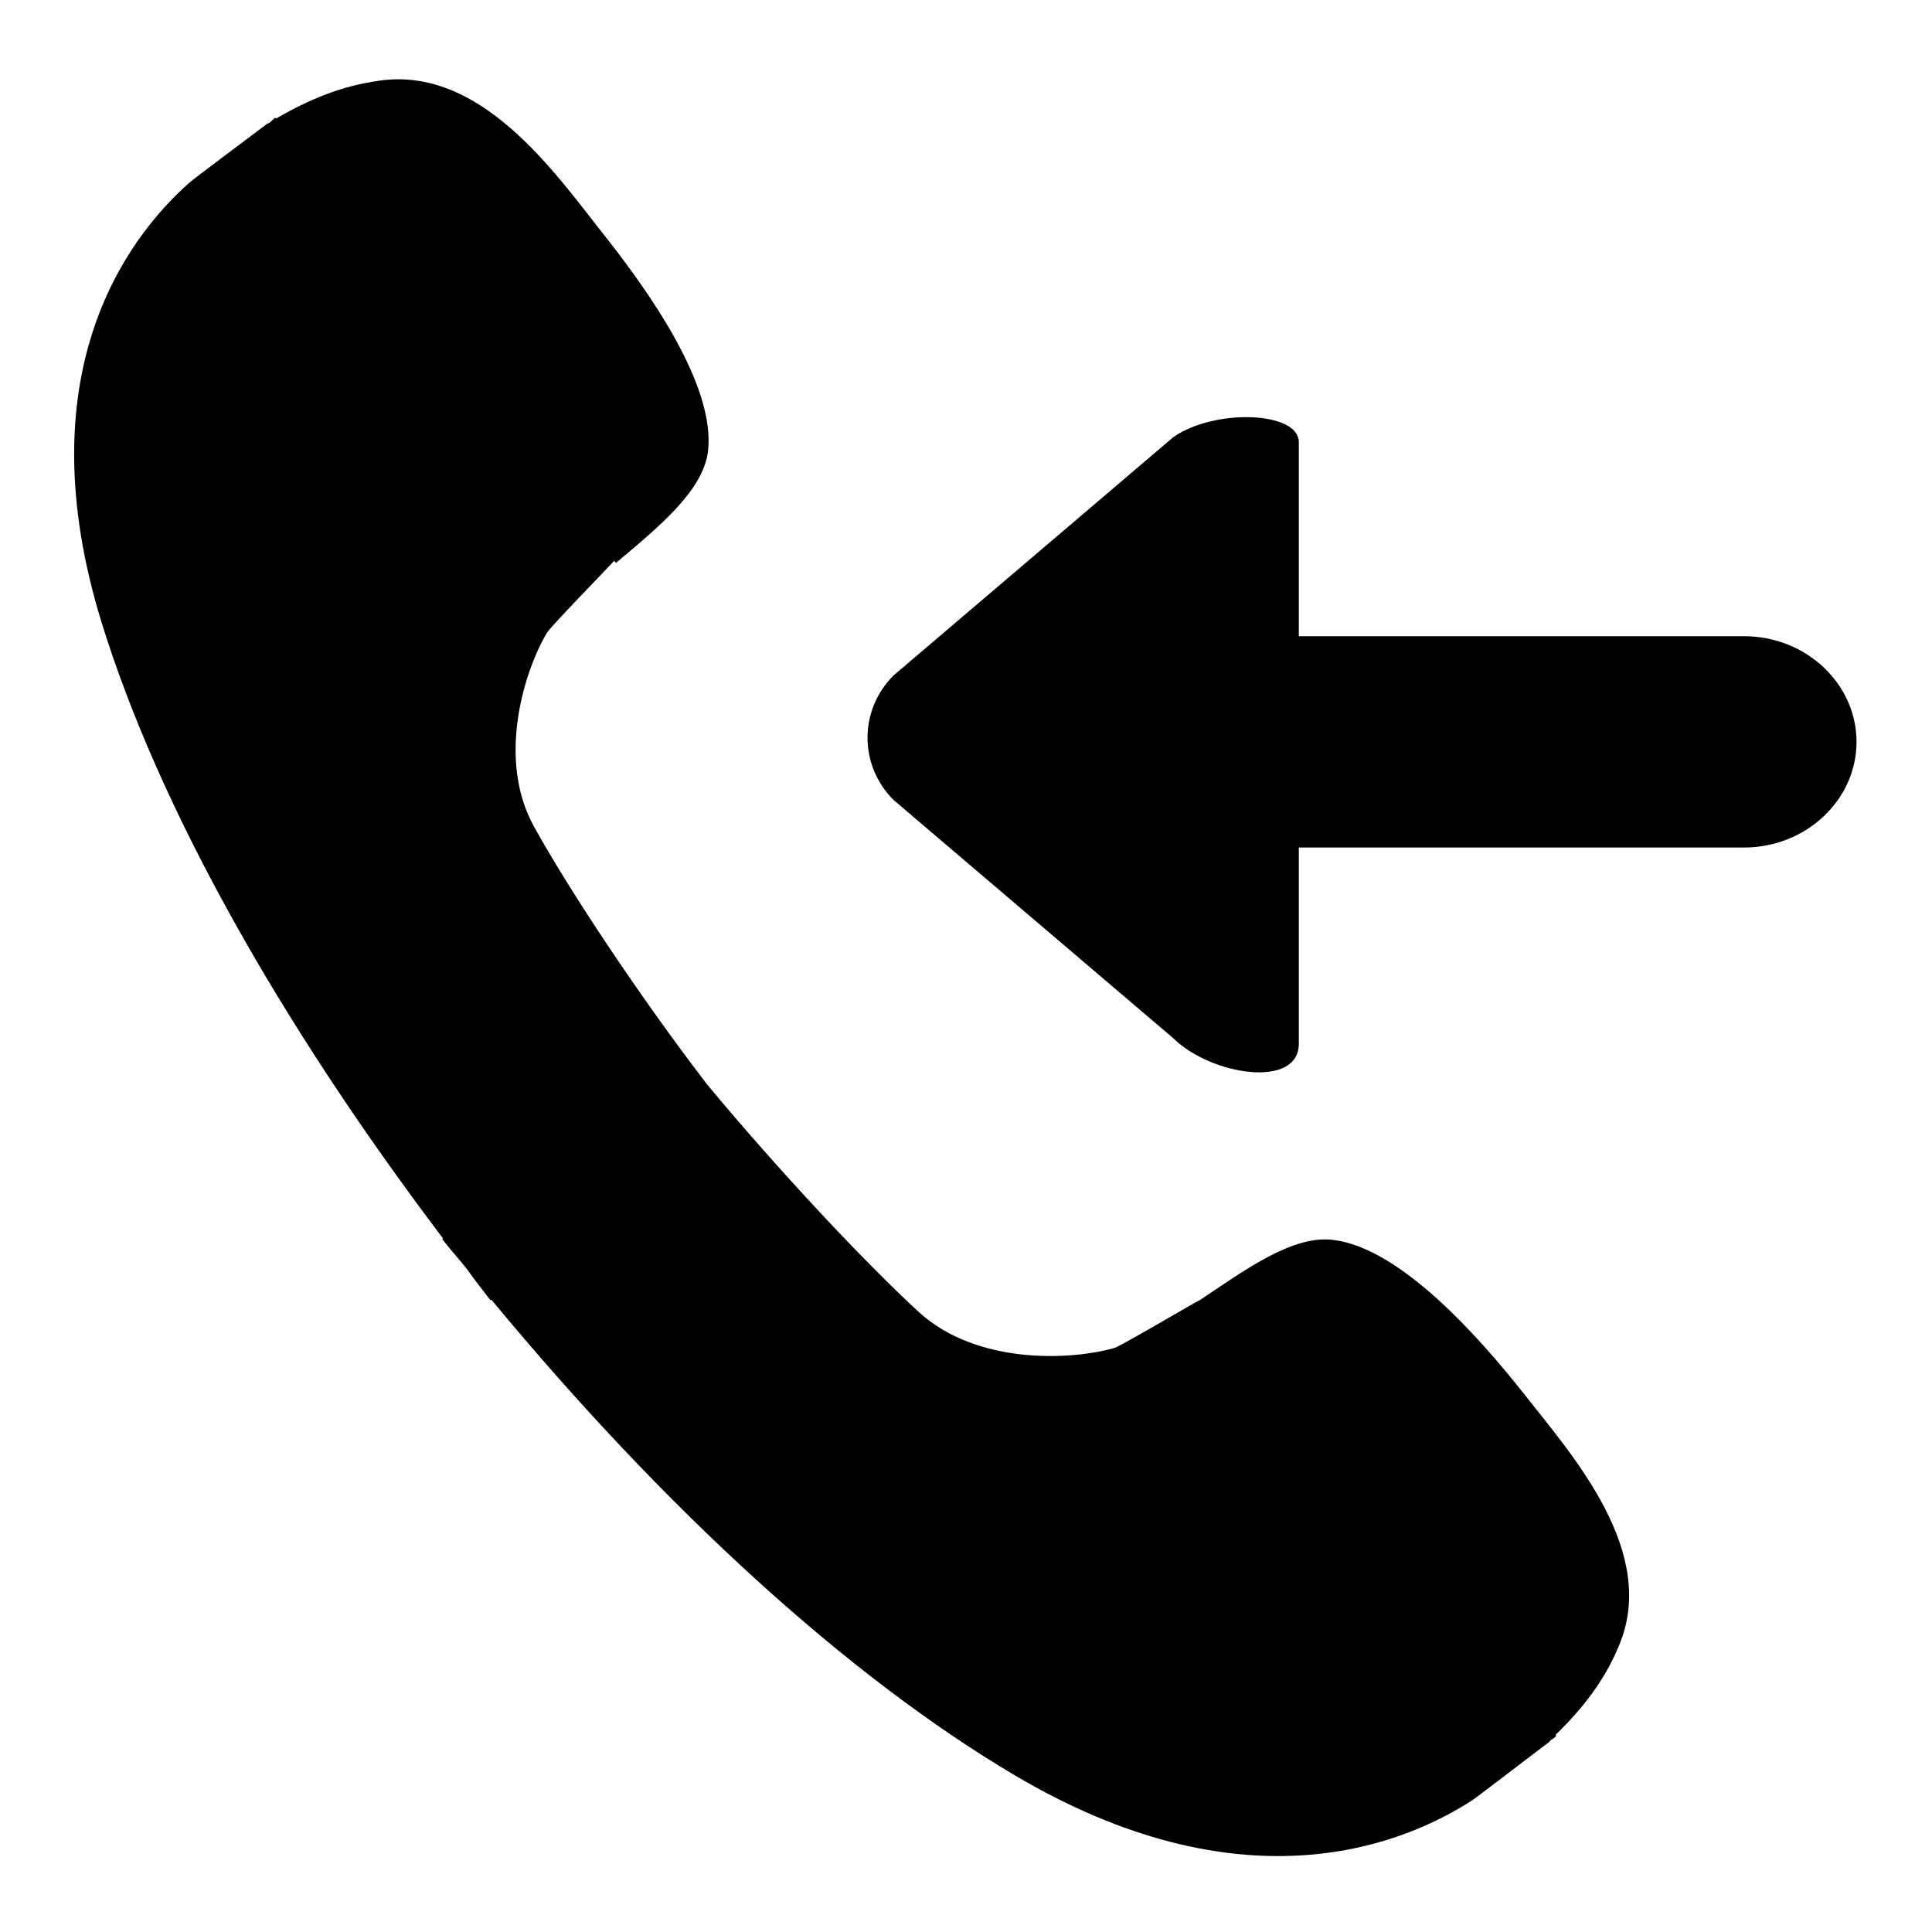
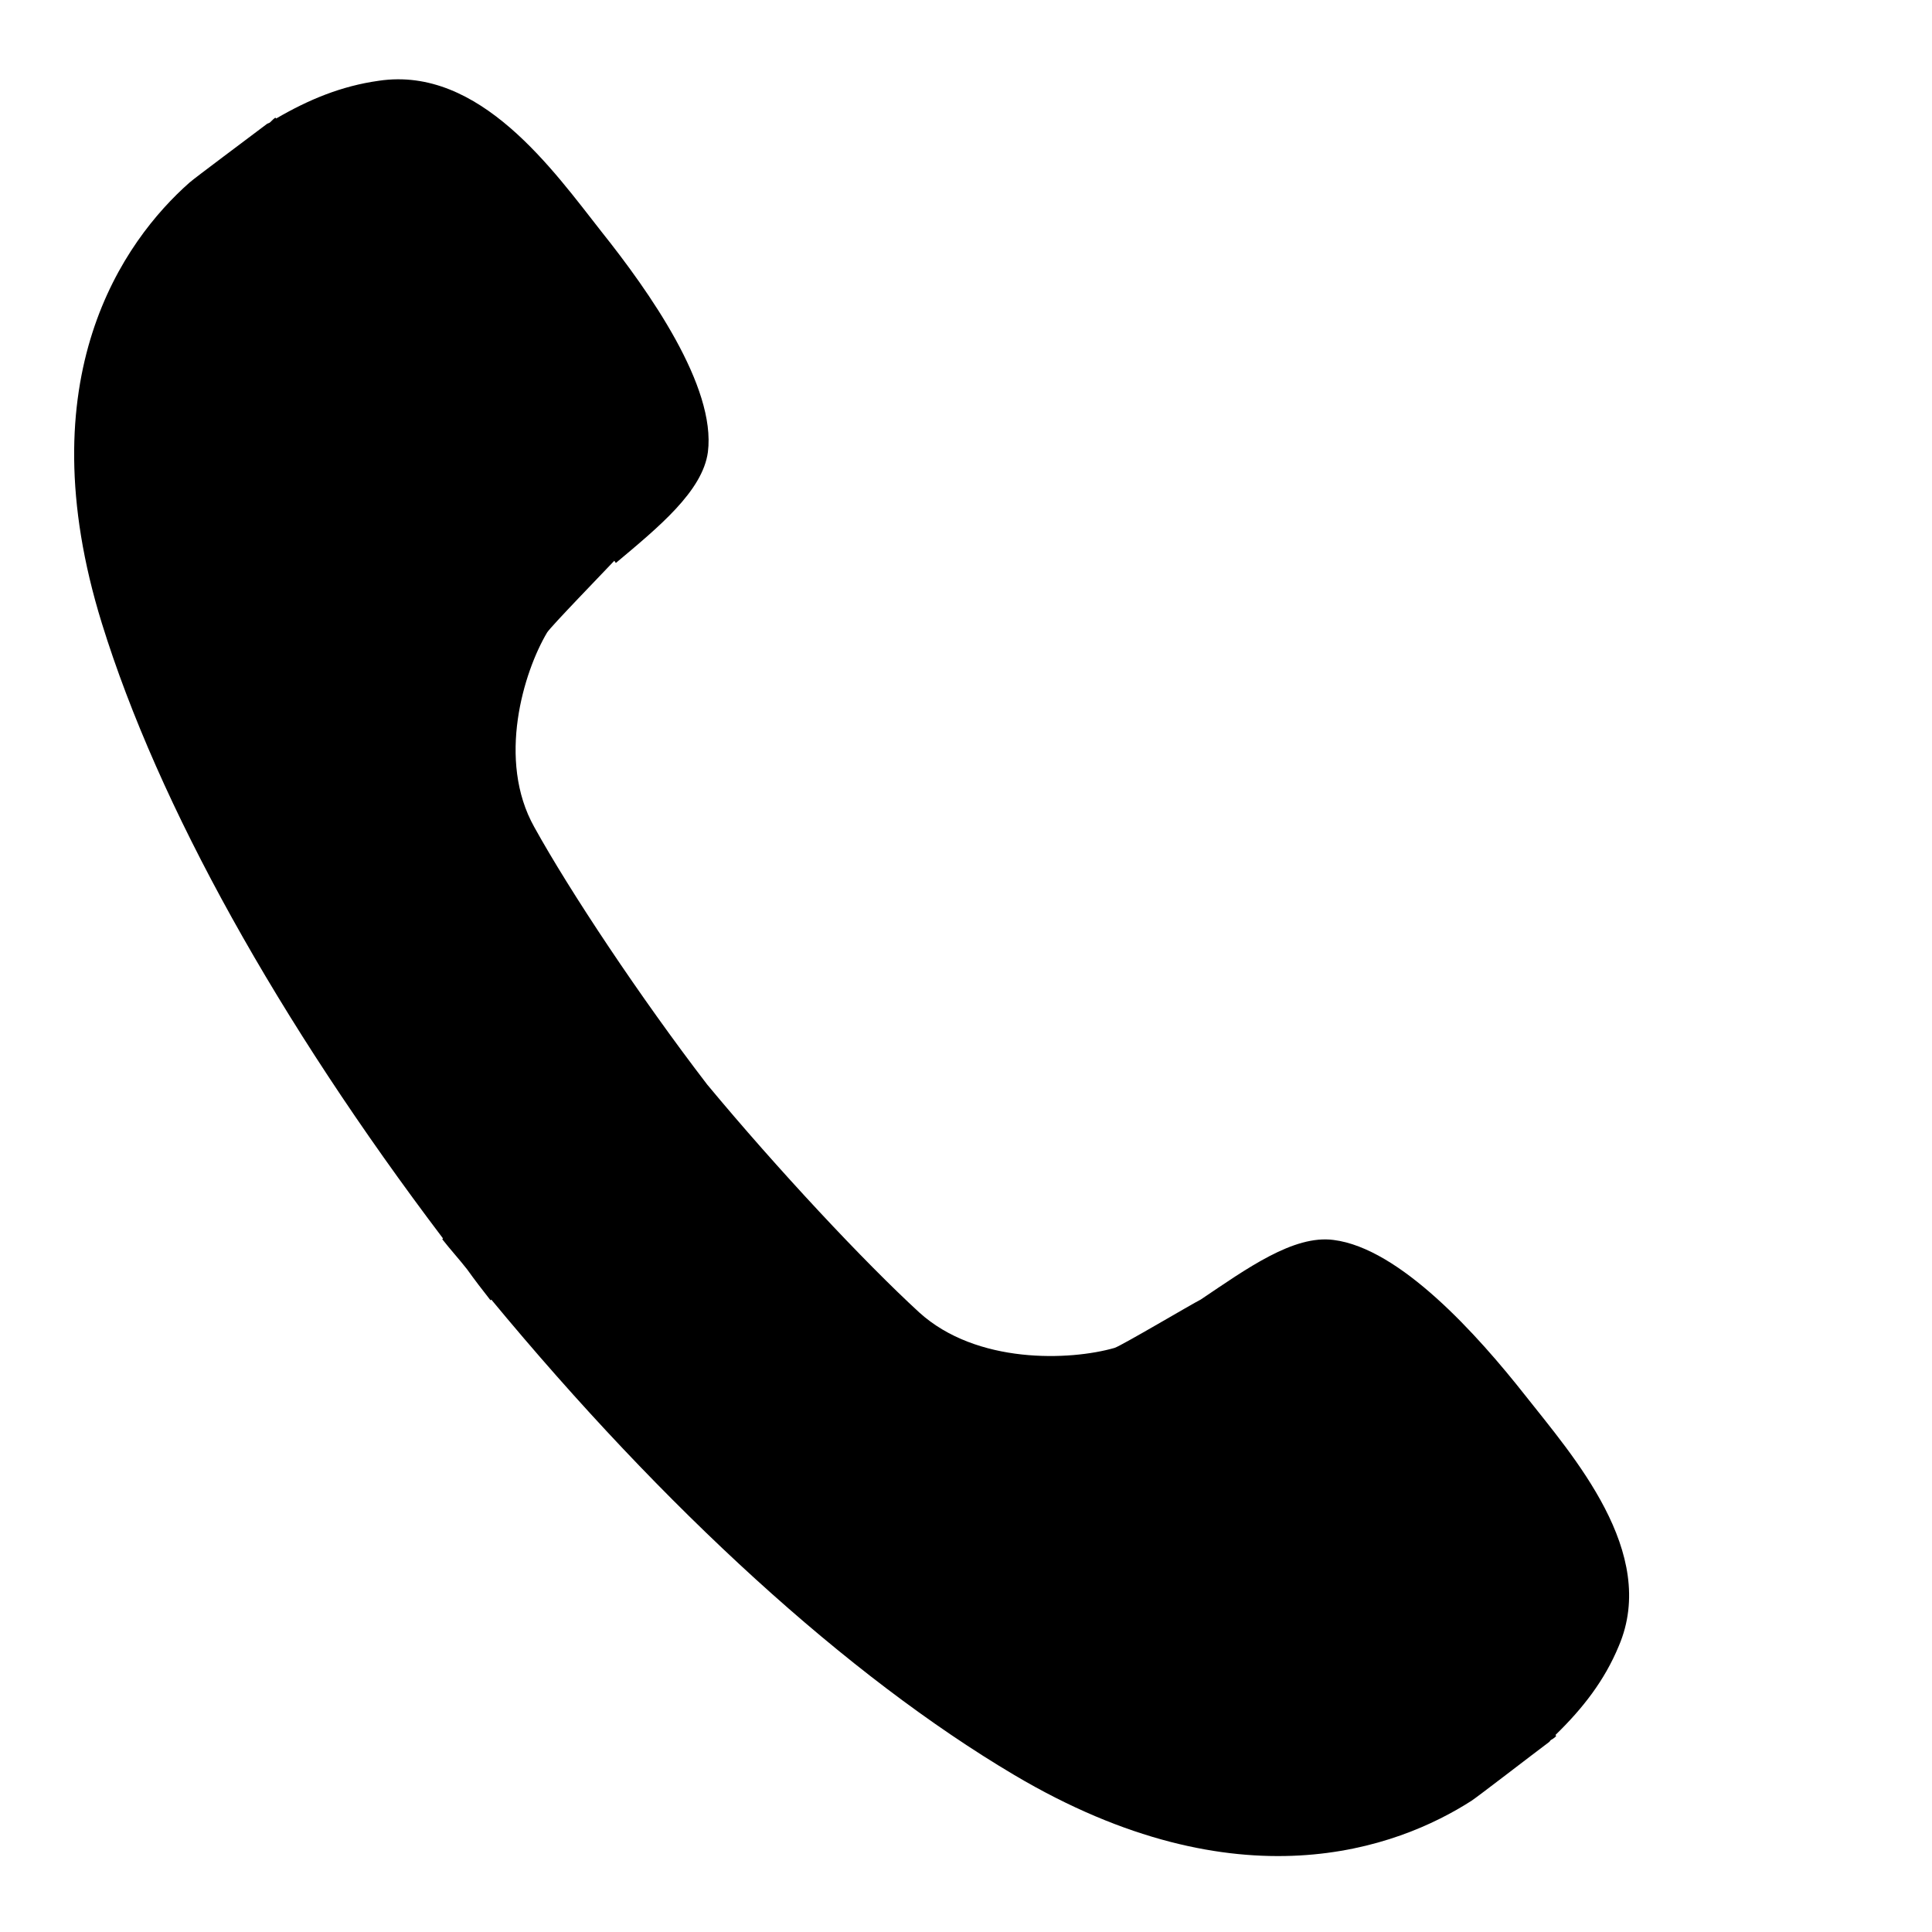
<svg xmlns="http://www.w3.org/2000/svg" version="1.1" x="0px" y="0px" viewBox="0 0 256 256" enable-background="new 0 0 256 256" xml:space="preserve">
  <g>
    <g>
-       <path fill="#000000" d="M155.5,57.9l-37.1,31.6c-4.6,4.6-4.6,11.9,0,16.5l37.1,31.6c5,4.9,16.6,6.7,16.6,0.7v-26h59c8.2,0,14.9-6.3,14.9-14s-6.7-14-14.9-14h-59V58.6C172.1,54.5,161,54.1,155.5,57.9L155.5,57.9z" />
      <path fill="#000000" d="M202.1,184.9c-6.3-8-16.6-19.5-25.4-20.6c-5.3-0.7-11.5,3.8-17.6,7.9c-1.2,0.6-10.3,6-11.4,6.4c-5.9,1.7-18.3,2.2-25.9-4.7c-7.3-6.7-18.8-19-28.1-30.2c-8.9-11.6-18.2-25.6-22.9-34.1c-5-8.9-1.4-20.6,1.7-25.8c0.6-0.9,7.4-7.9,8.9-9.5l0.2,0.3c5.6-4.7,11.5-9.5,12.2-14.7c1.1-8.7-7.8-21.3-14.1-29.2c-6.3-8-16.1-22-29.5-20c-5,0.7-9.3,2.5-13.6,5l-0.1-0.1c-0.1,0-0.5,0.4-0.7,0.6c-0.1,0.1-0.2,0.1-0.4,0.2l0,0c-2.5,1.9-9.5,7.1-10.3,7.8c-8.7,7.7-21.7,25.8-11.6,58.4c7.5,24.2,23.4,52.7,45.2,81.5l-0.1,0.1c1.1,1.4,2.2,2.6,3.3,4c1,1.4,2,2.7,3.1,4.1l0.1-0.1c23,27.8,47.2,49.9,69.3,63c29.7,17.6,50.8,9.7,60.6,3.4c0.9-0.6,7.9-6,10.3-7.8l0,0c0.1-0.1,0.1-0.2,0.3-0.3c0.2-0.1,0.6-0.4,0.6-0.5l-0.1-0.1c3.6-3.5,6.5-7.2,8.4-11.8C219.8,205.7,208.4,192.9,202.1,184.9L202.1,184.9z" />
    </g>
  </g>
</svg>